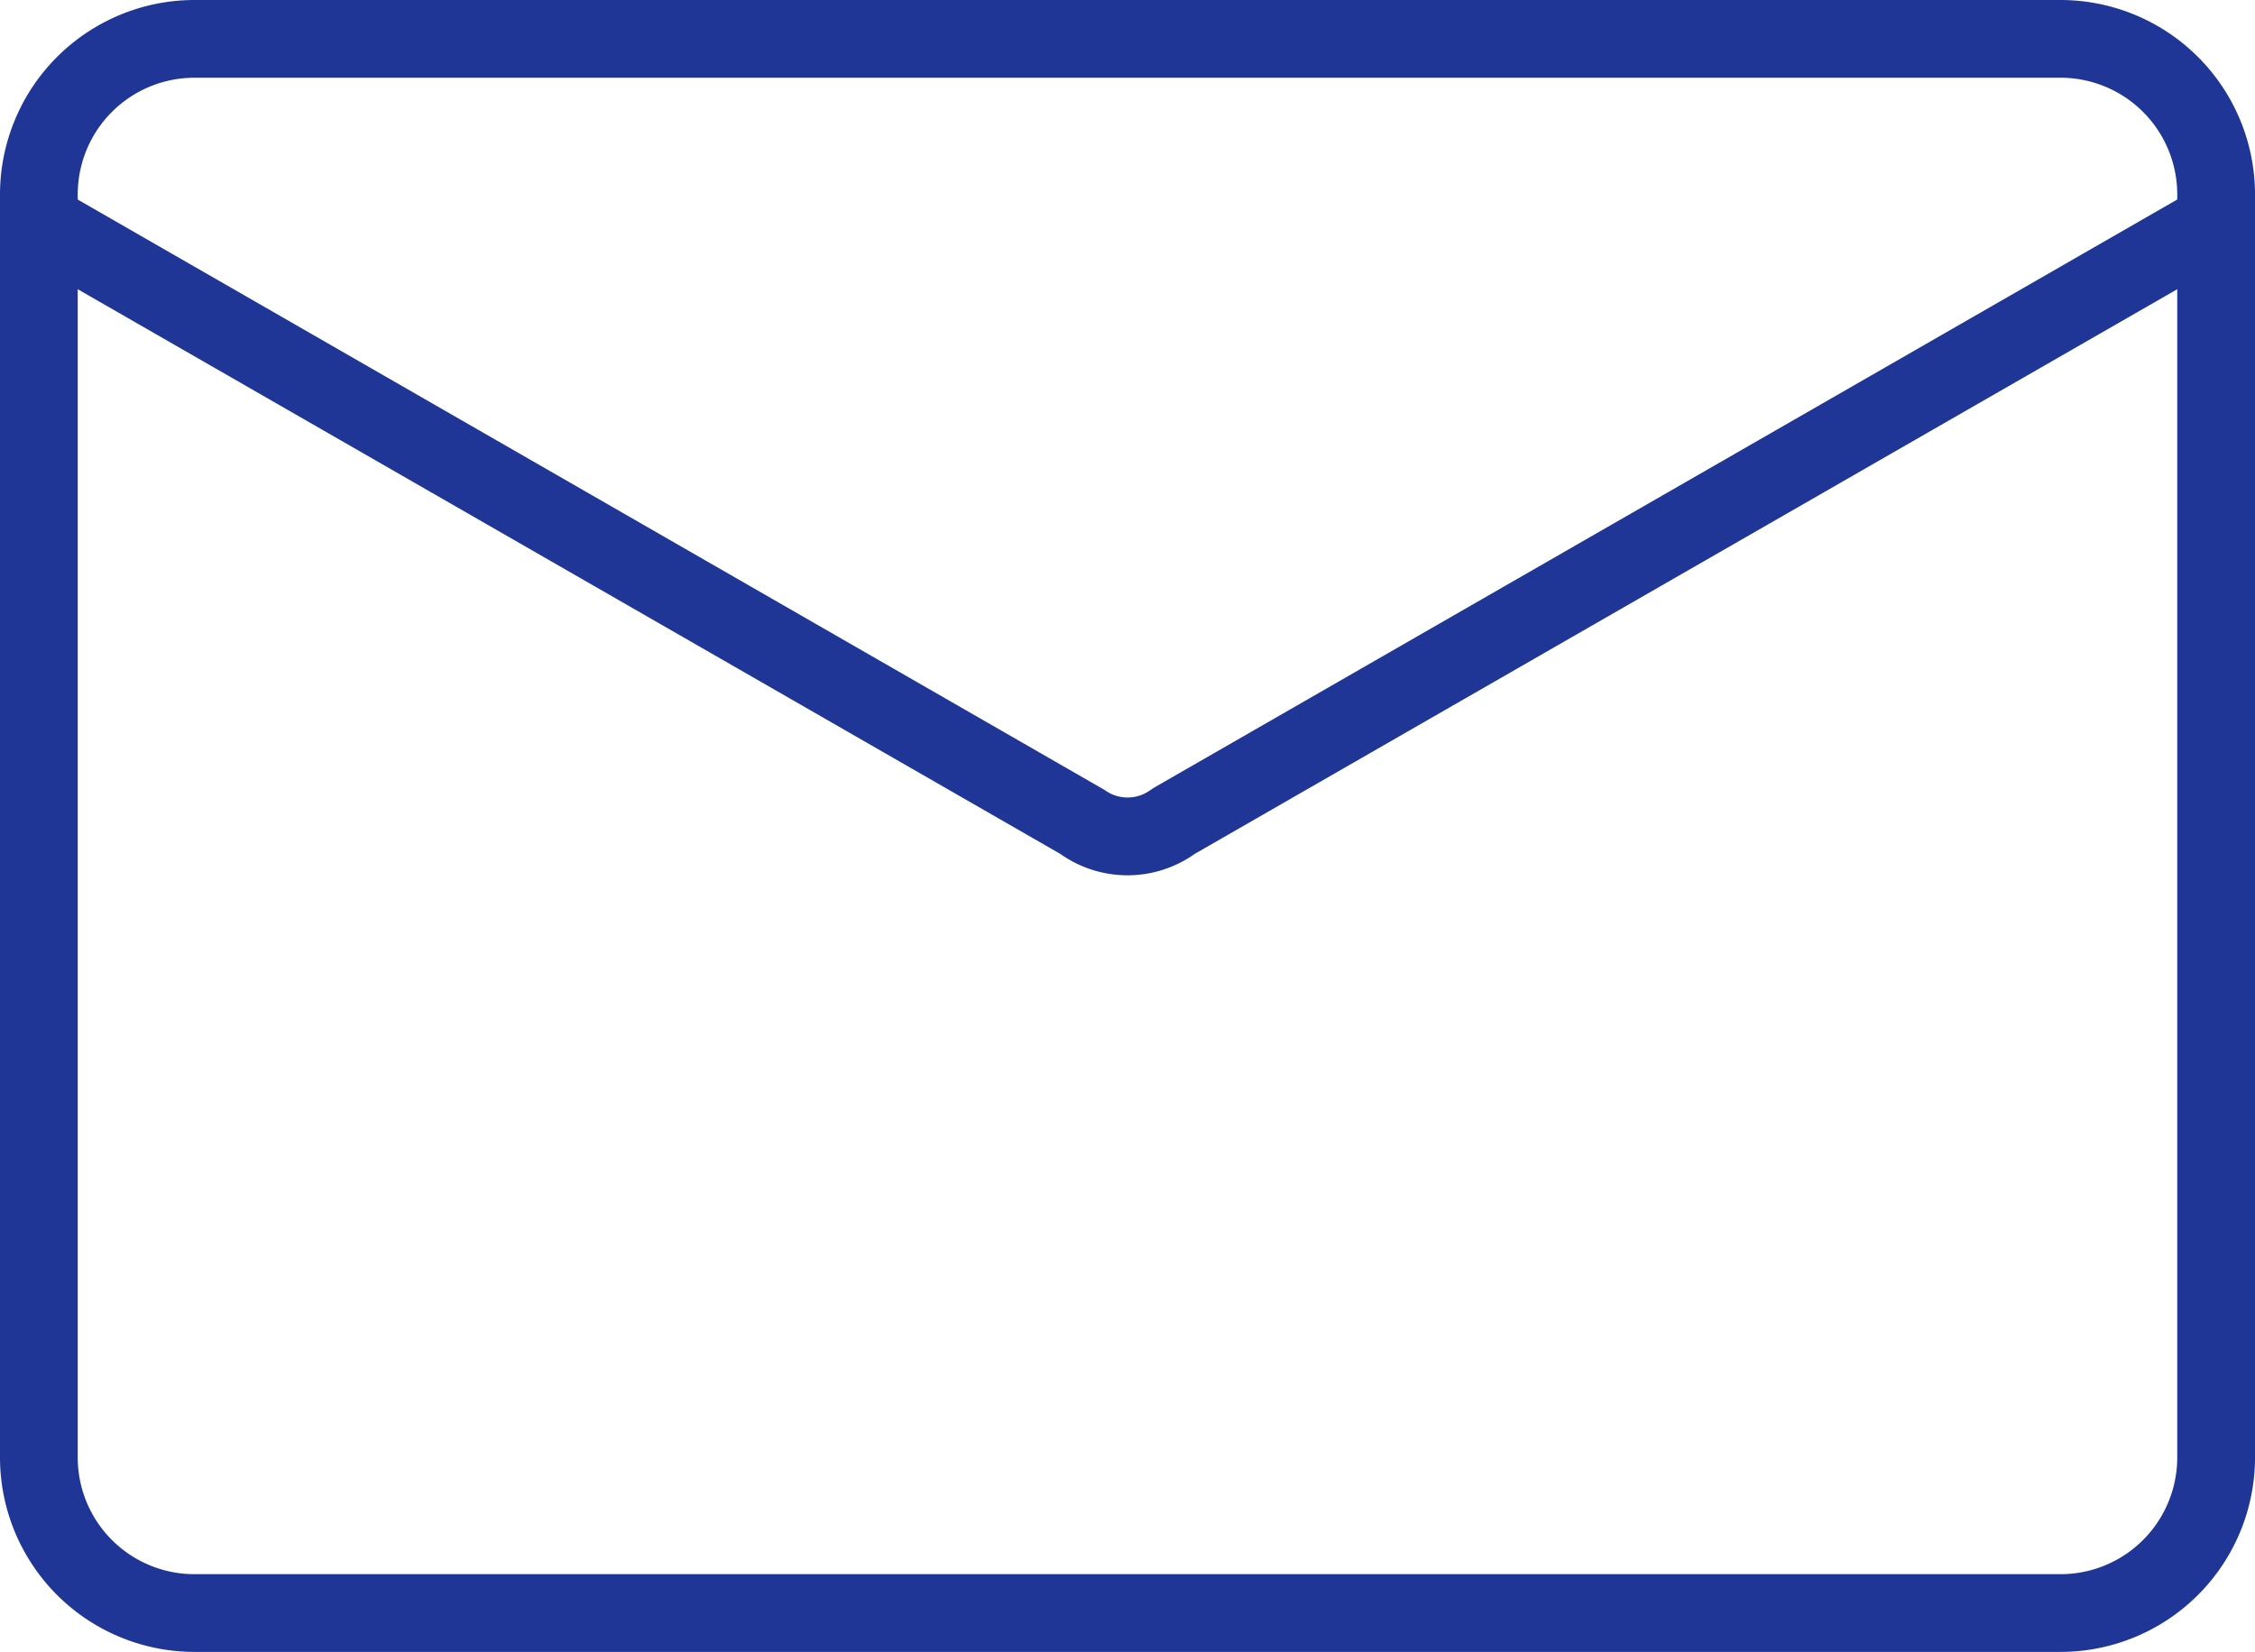
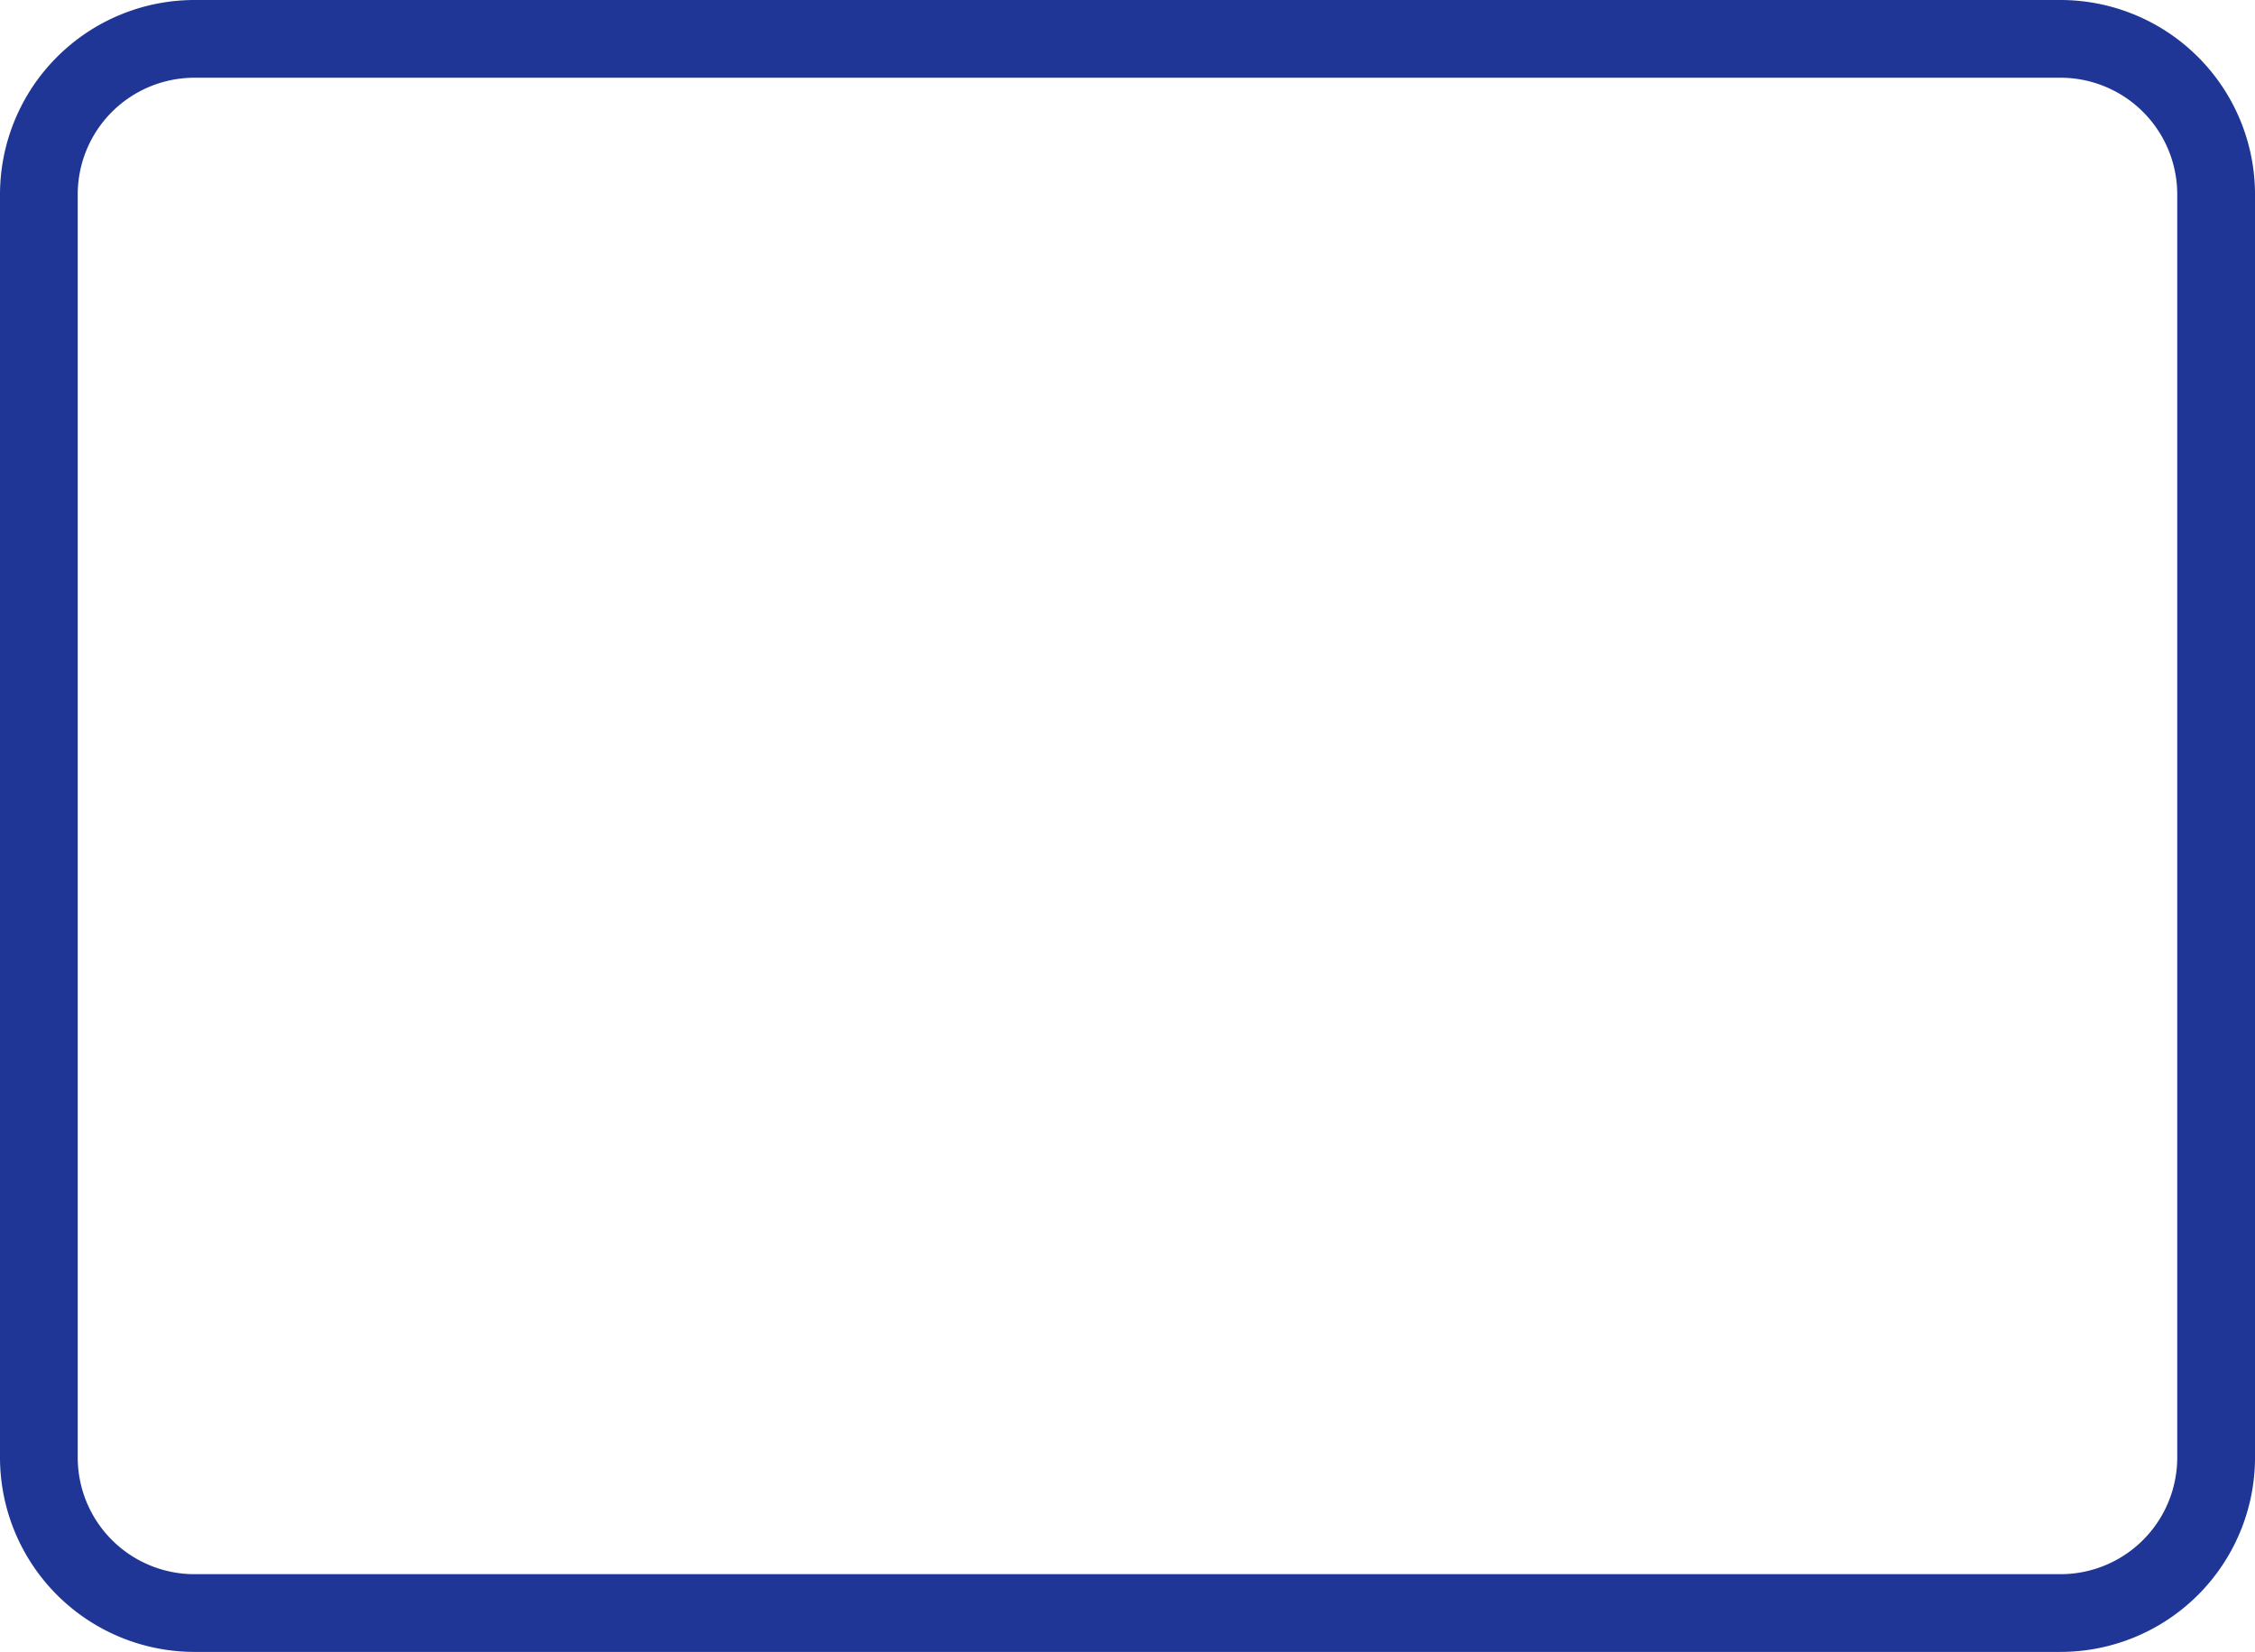
<svg xmlns="http://www.w3.org/2000/svg" width="100.169" height="73.4" viewBox="0 0 100.169 73.4">
  <defs>
    <style>.a{fill:#1f3696;}</style>
  </defs>
  <g transform="translate(-6 -20)">
    <g transform="translate(6 20)">
      <path class="a" d="M97.534,93.4h-82.9A8.645,8.645,0,0,1,6,84.765V28.635A8.645,8.645,0,0,1,14.635,20h82.9a8.645,8.645,0,0,1,8.635,8.635V84.765A8.645,8.645,0,0,1,97.534,93.4Zm-82.9-69.946a5.186,5.186,0,0,0-5.181,5.181V84.765a5.186,5.186,0,0,0,5.181,5.181h82.9a5.186,5.186,0,0,0,5.181-5.181V28.635a5.186,5.186,0,0,0-5.181-5.181Z" transform="translate(-6 -20)" />
      <g transform="translate(0.863 8.636)">
-         <path class="a" d="M56.221,60.258a5.171,5.171,0,0,1-2.984-.951L7.866,33.225A1.727,1.727,0,0,1,9.588,30.23L55.2,56.463a1.724,1.724,0,0,0,2.049,0l.162-.106L102.854,30.23a1.727,1.727,0,1,1,1.722,2.995L59.206,59.307A5.171,5.171,0,0,1,56.221,60.258Z" transform="translate(-7 -30.001)" />
-       </g>
+         </g>
    </g>
  </g>
</svg>